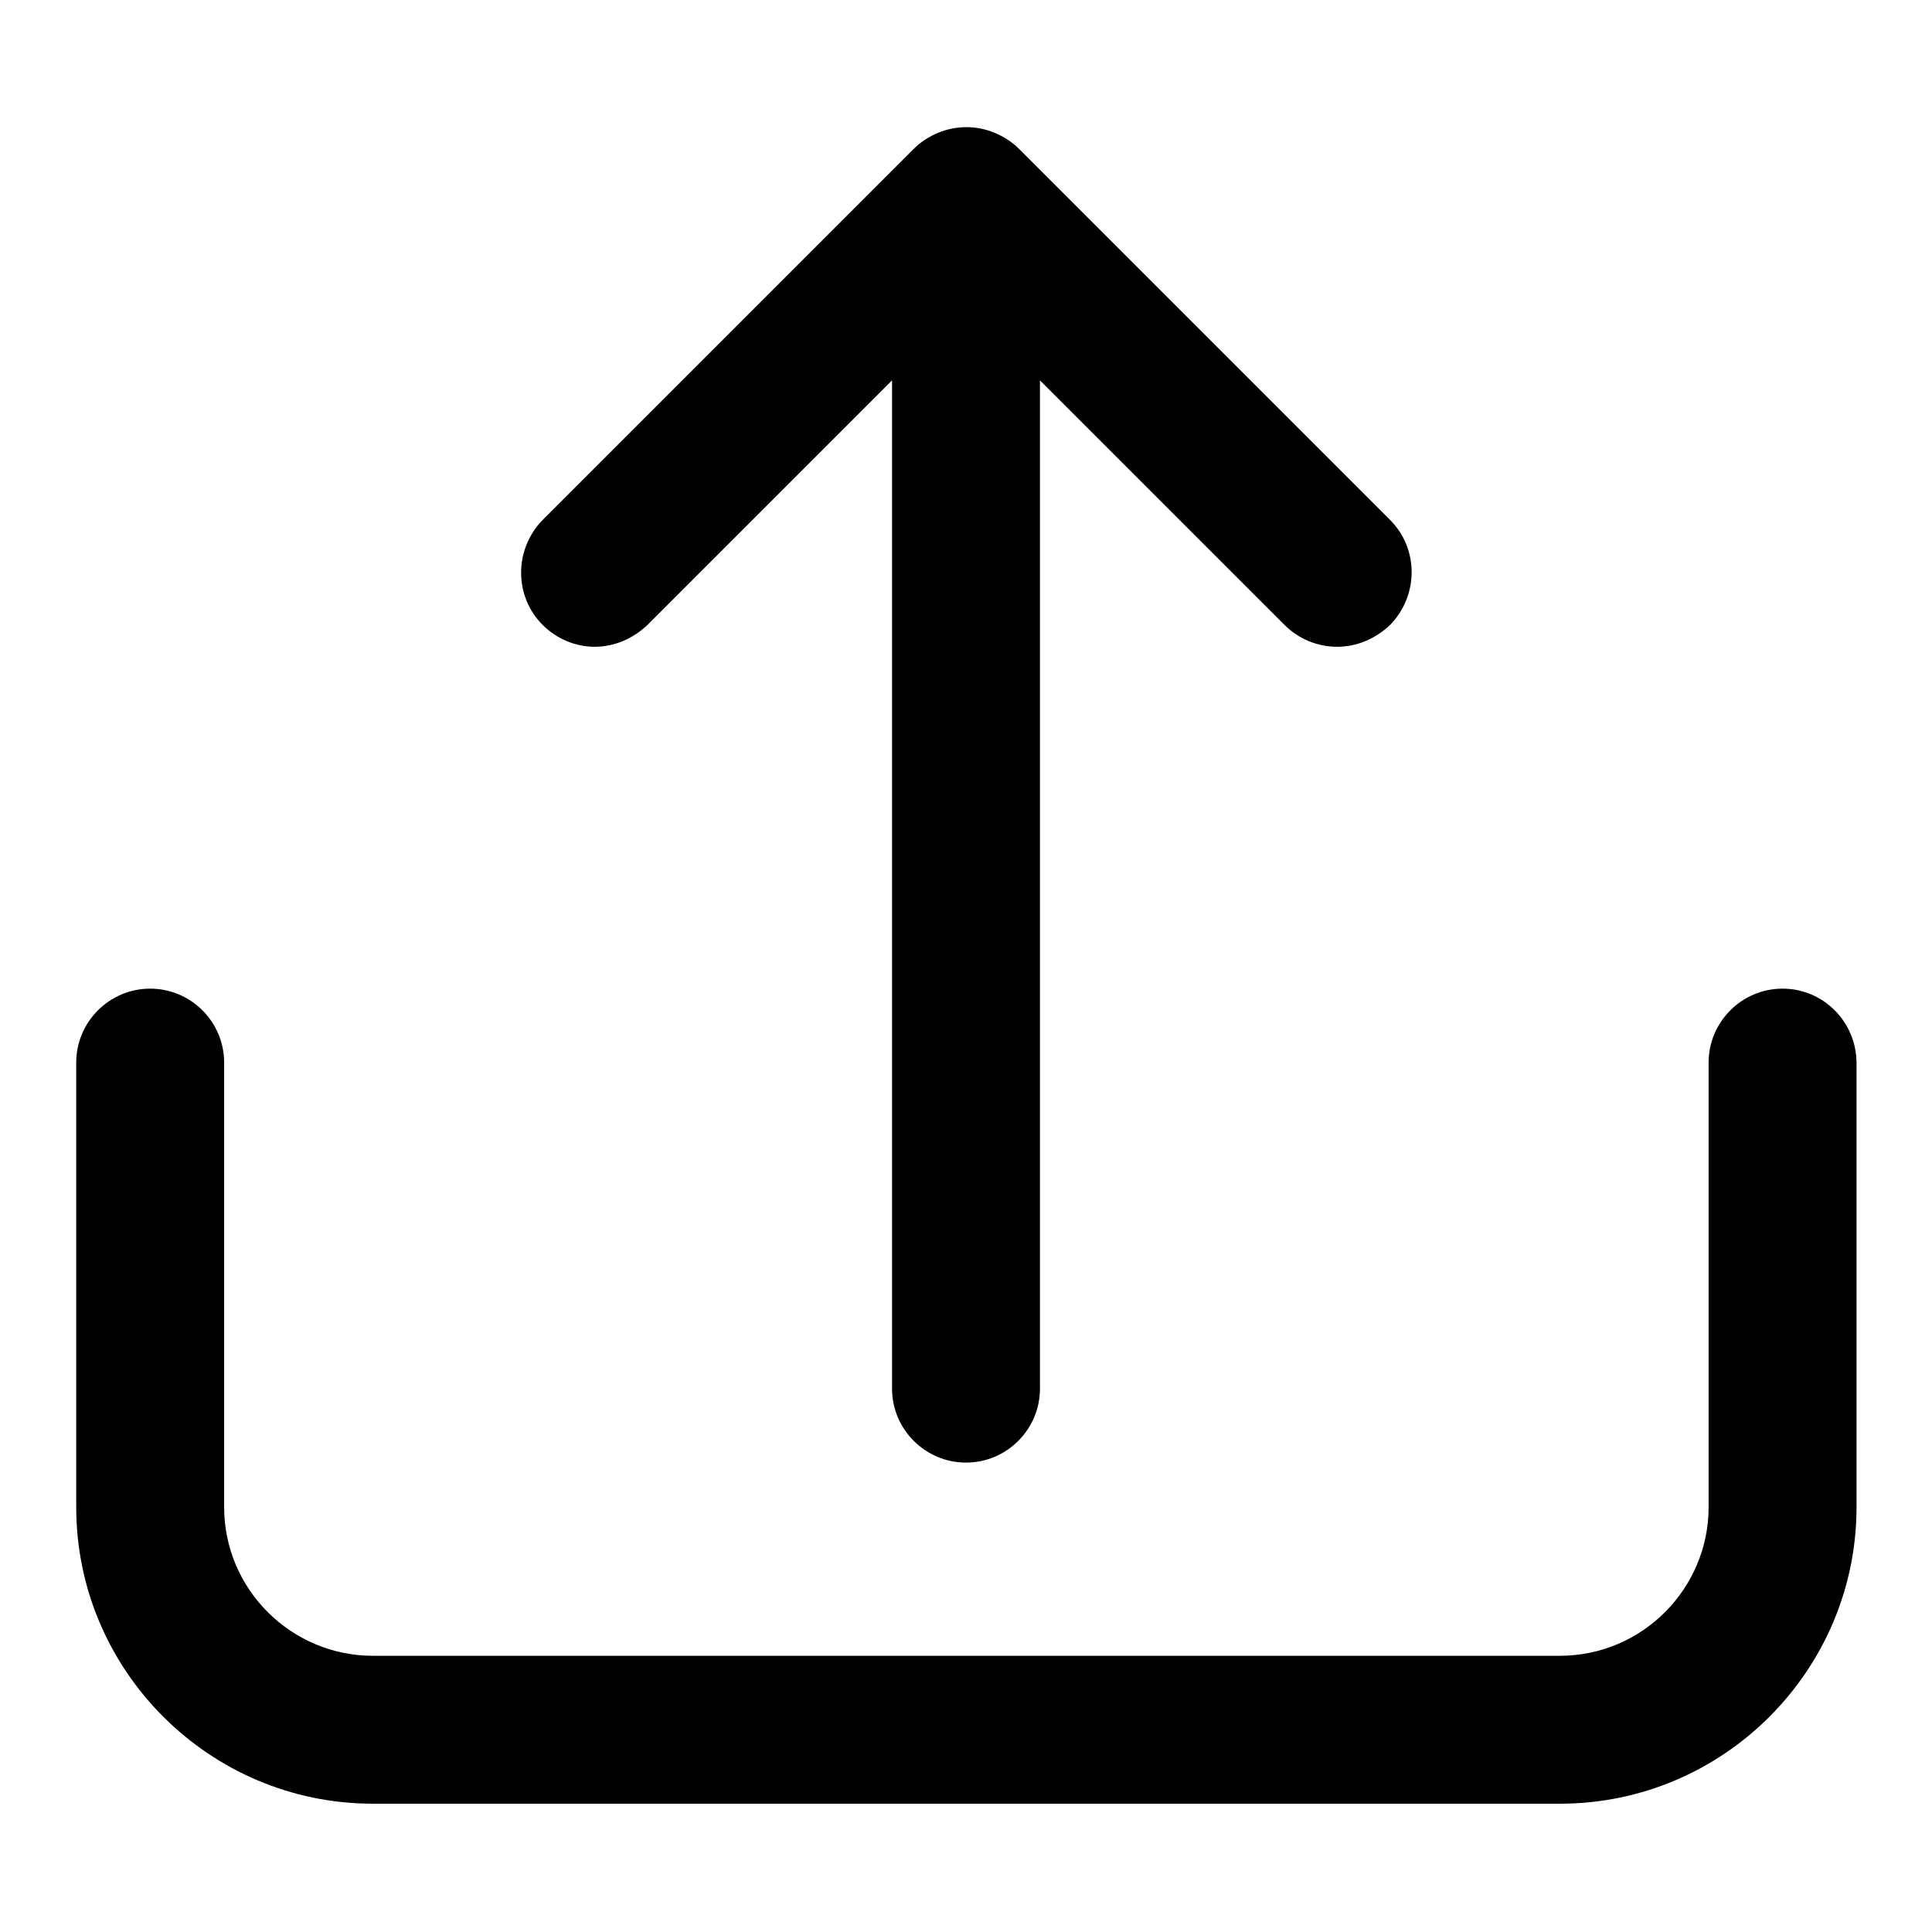
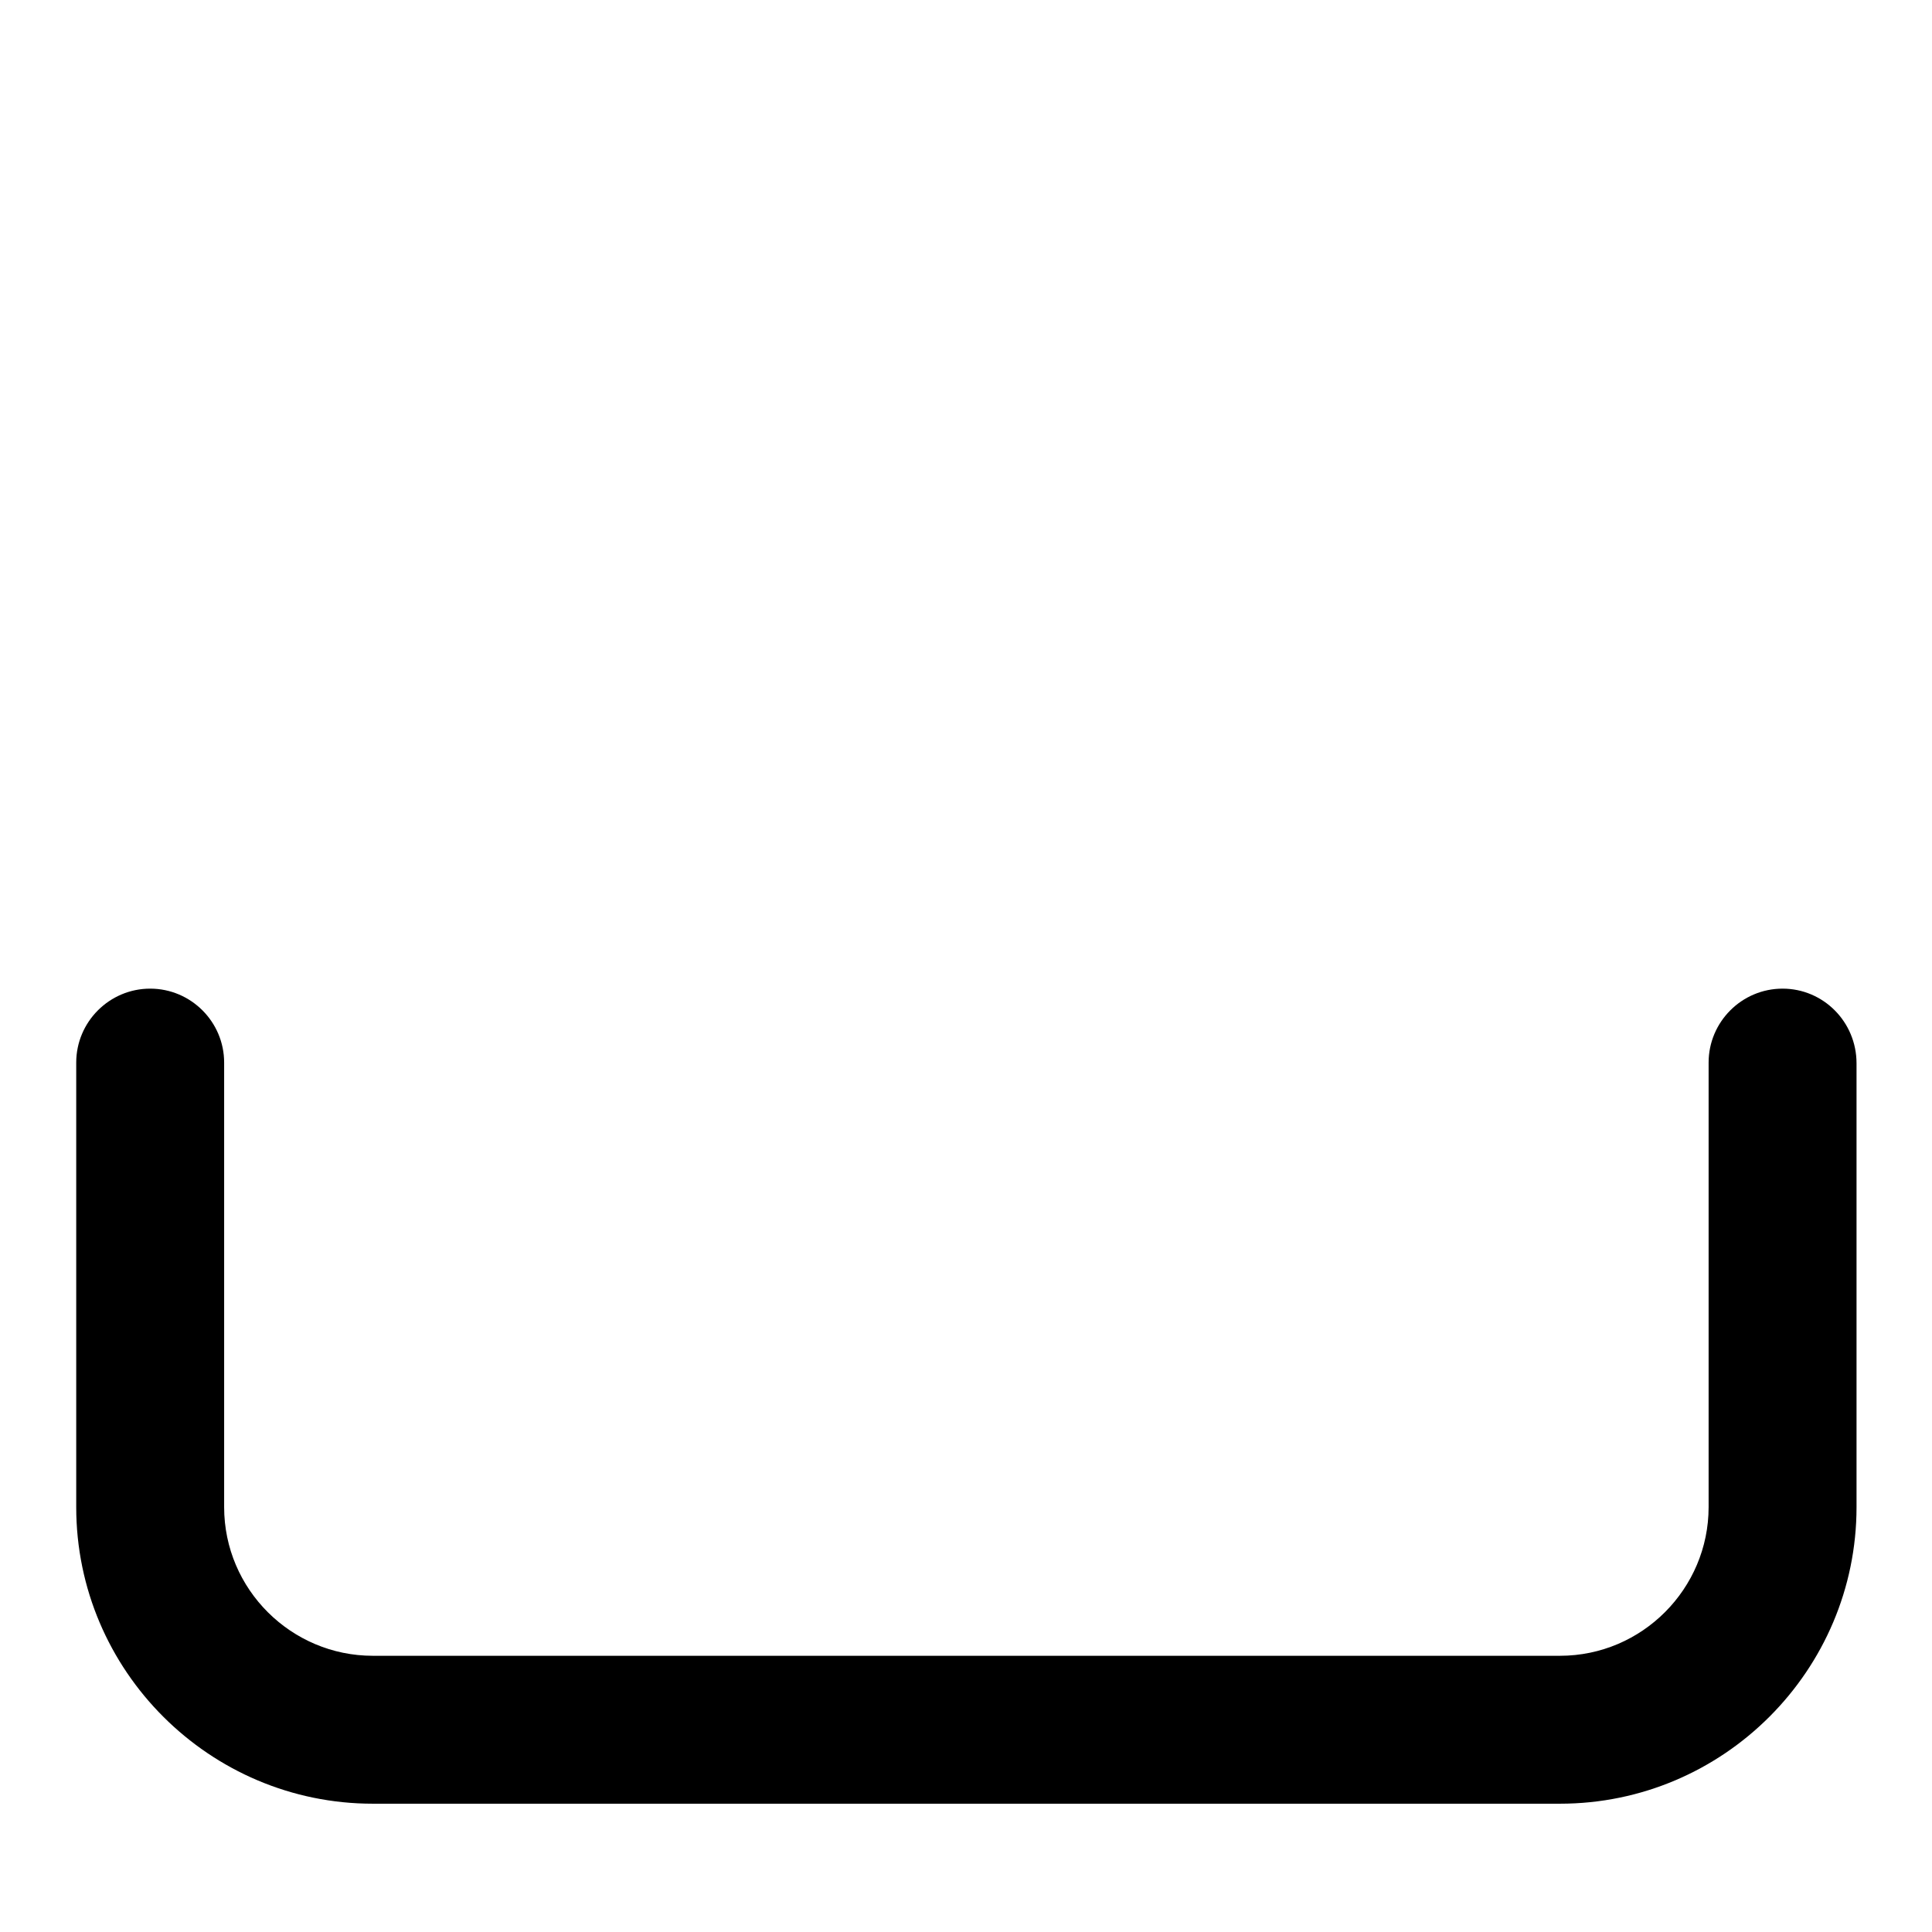
<svg xmlns="http://www.w3.org/2000/svg" version="1.1" x="0px" y="0px" viewBox="0 0 256 256" enable-background="new 0 0 256 256" xml:space="preserve">
  <g>
    <g>
      <path fill="#000000" d="M236.2,131c-5.4,0-9.8,4.4-9.8,9.8v39.3v9.8v9.8c0,10.8-8.8,19.7-19.7,19.7H187H59.2h-9.8c-10.8,0-19.7-8.8-19.7-19.7v-9.8v-9.8v-39.3c0-5.4-4.4-9.8-9.8-9.8c-5.4,0-9.8,4.4-9.8,9.8v39.3v9.8v9.8c0,21.7,17.7,39.3,39.3,39.3h9.8H187h19.7c21.7,0,39.3-17.7,39.3-39.3V190v-9.8v-39.3C246,135.4,241.6,131,236.2,131z" />
-       <path fill="#000000" d="M78.8,85.7c2.5,0,5-1,7-2.9l32.4-32.4V184c0,5.4,4.4,9.8,9.8,9.8s9.8-4.4,9.8-9.8V50.4l32.4,32.4c1.9,1.9,4.4,2.9,7,2.9c2.5,0,5-1,7-2.9c3.8-3.9,3.8-10.1,0-13.9L135,19.7c-0.9-0.9-2-1.6-3.2-2.1c-2.4-1-5.1-1-7.5,0c-1.2,0.5-2.3,1.2-3.2,2.1L71.9,68.9c-3.8,3.9-3.8,10.1,0,13.9C73.8,84.7,76.3,85.7,78.8,85.7z" />
    </g>
  </g>
</svg>